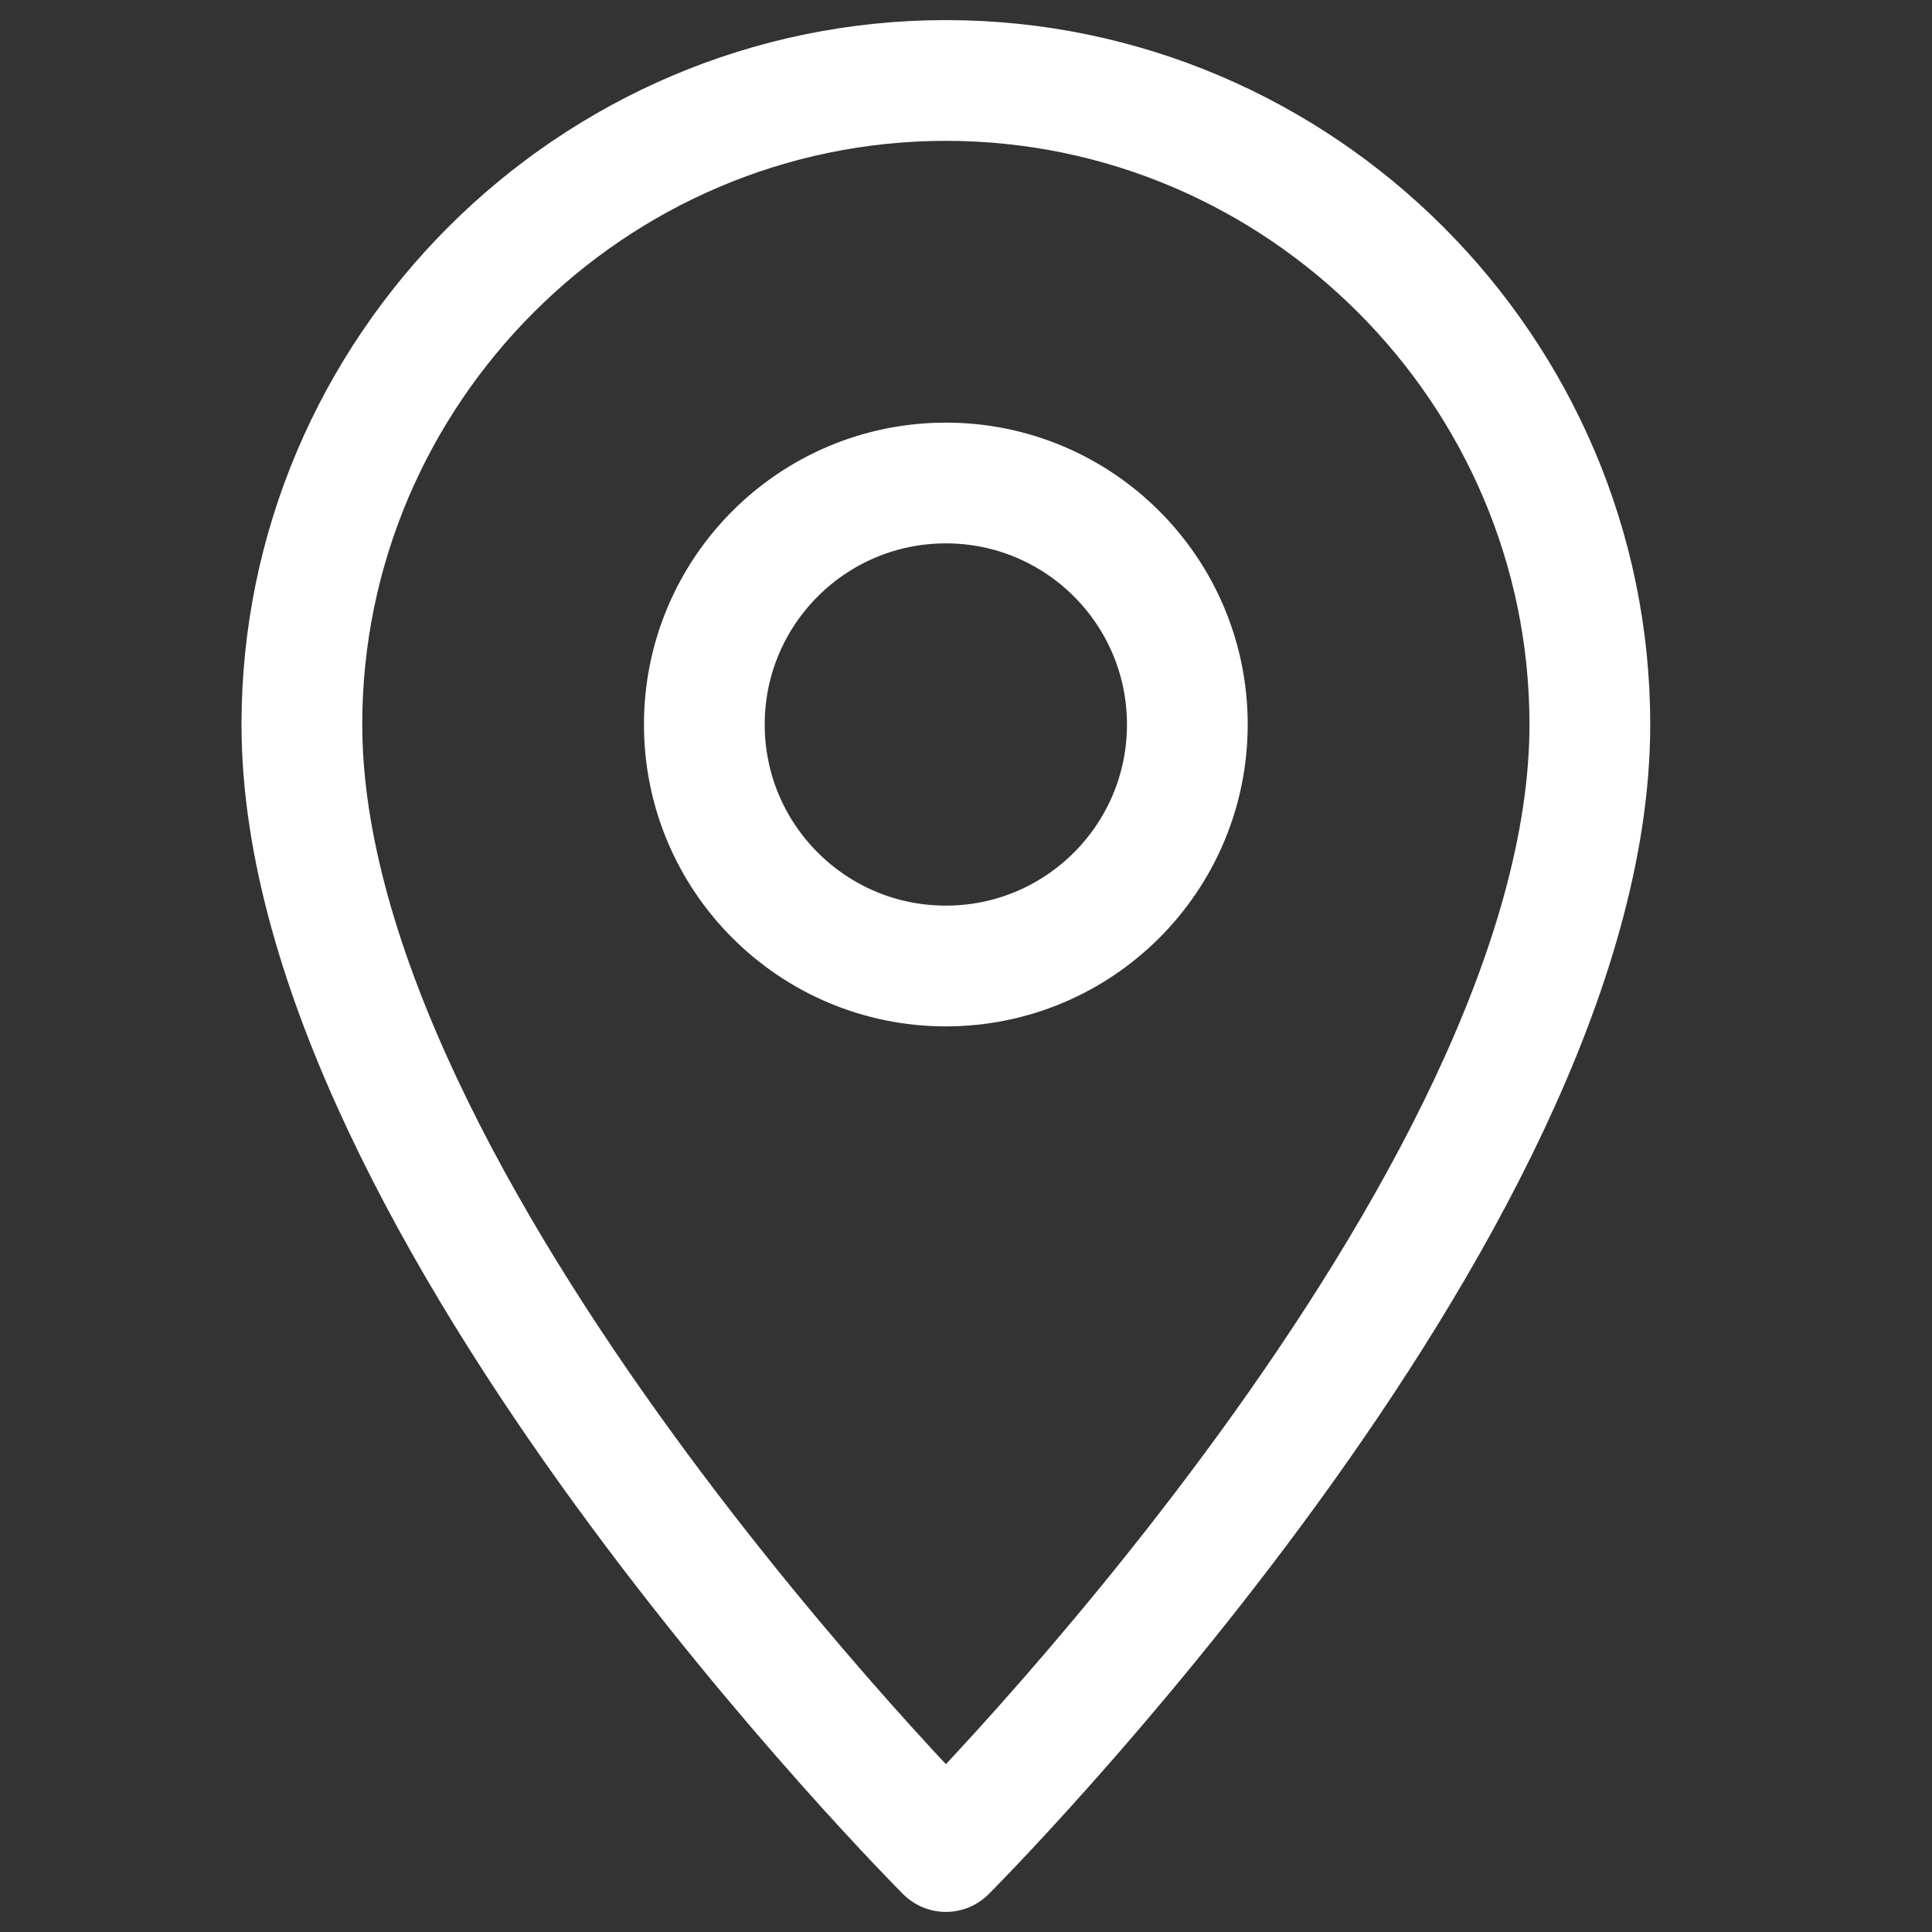
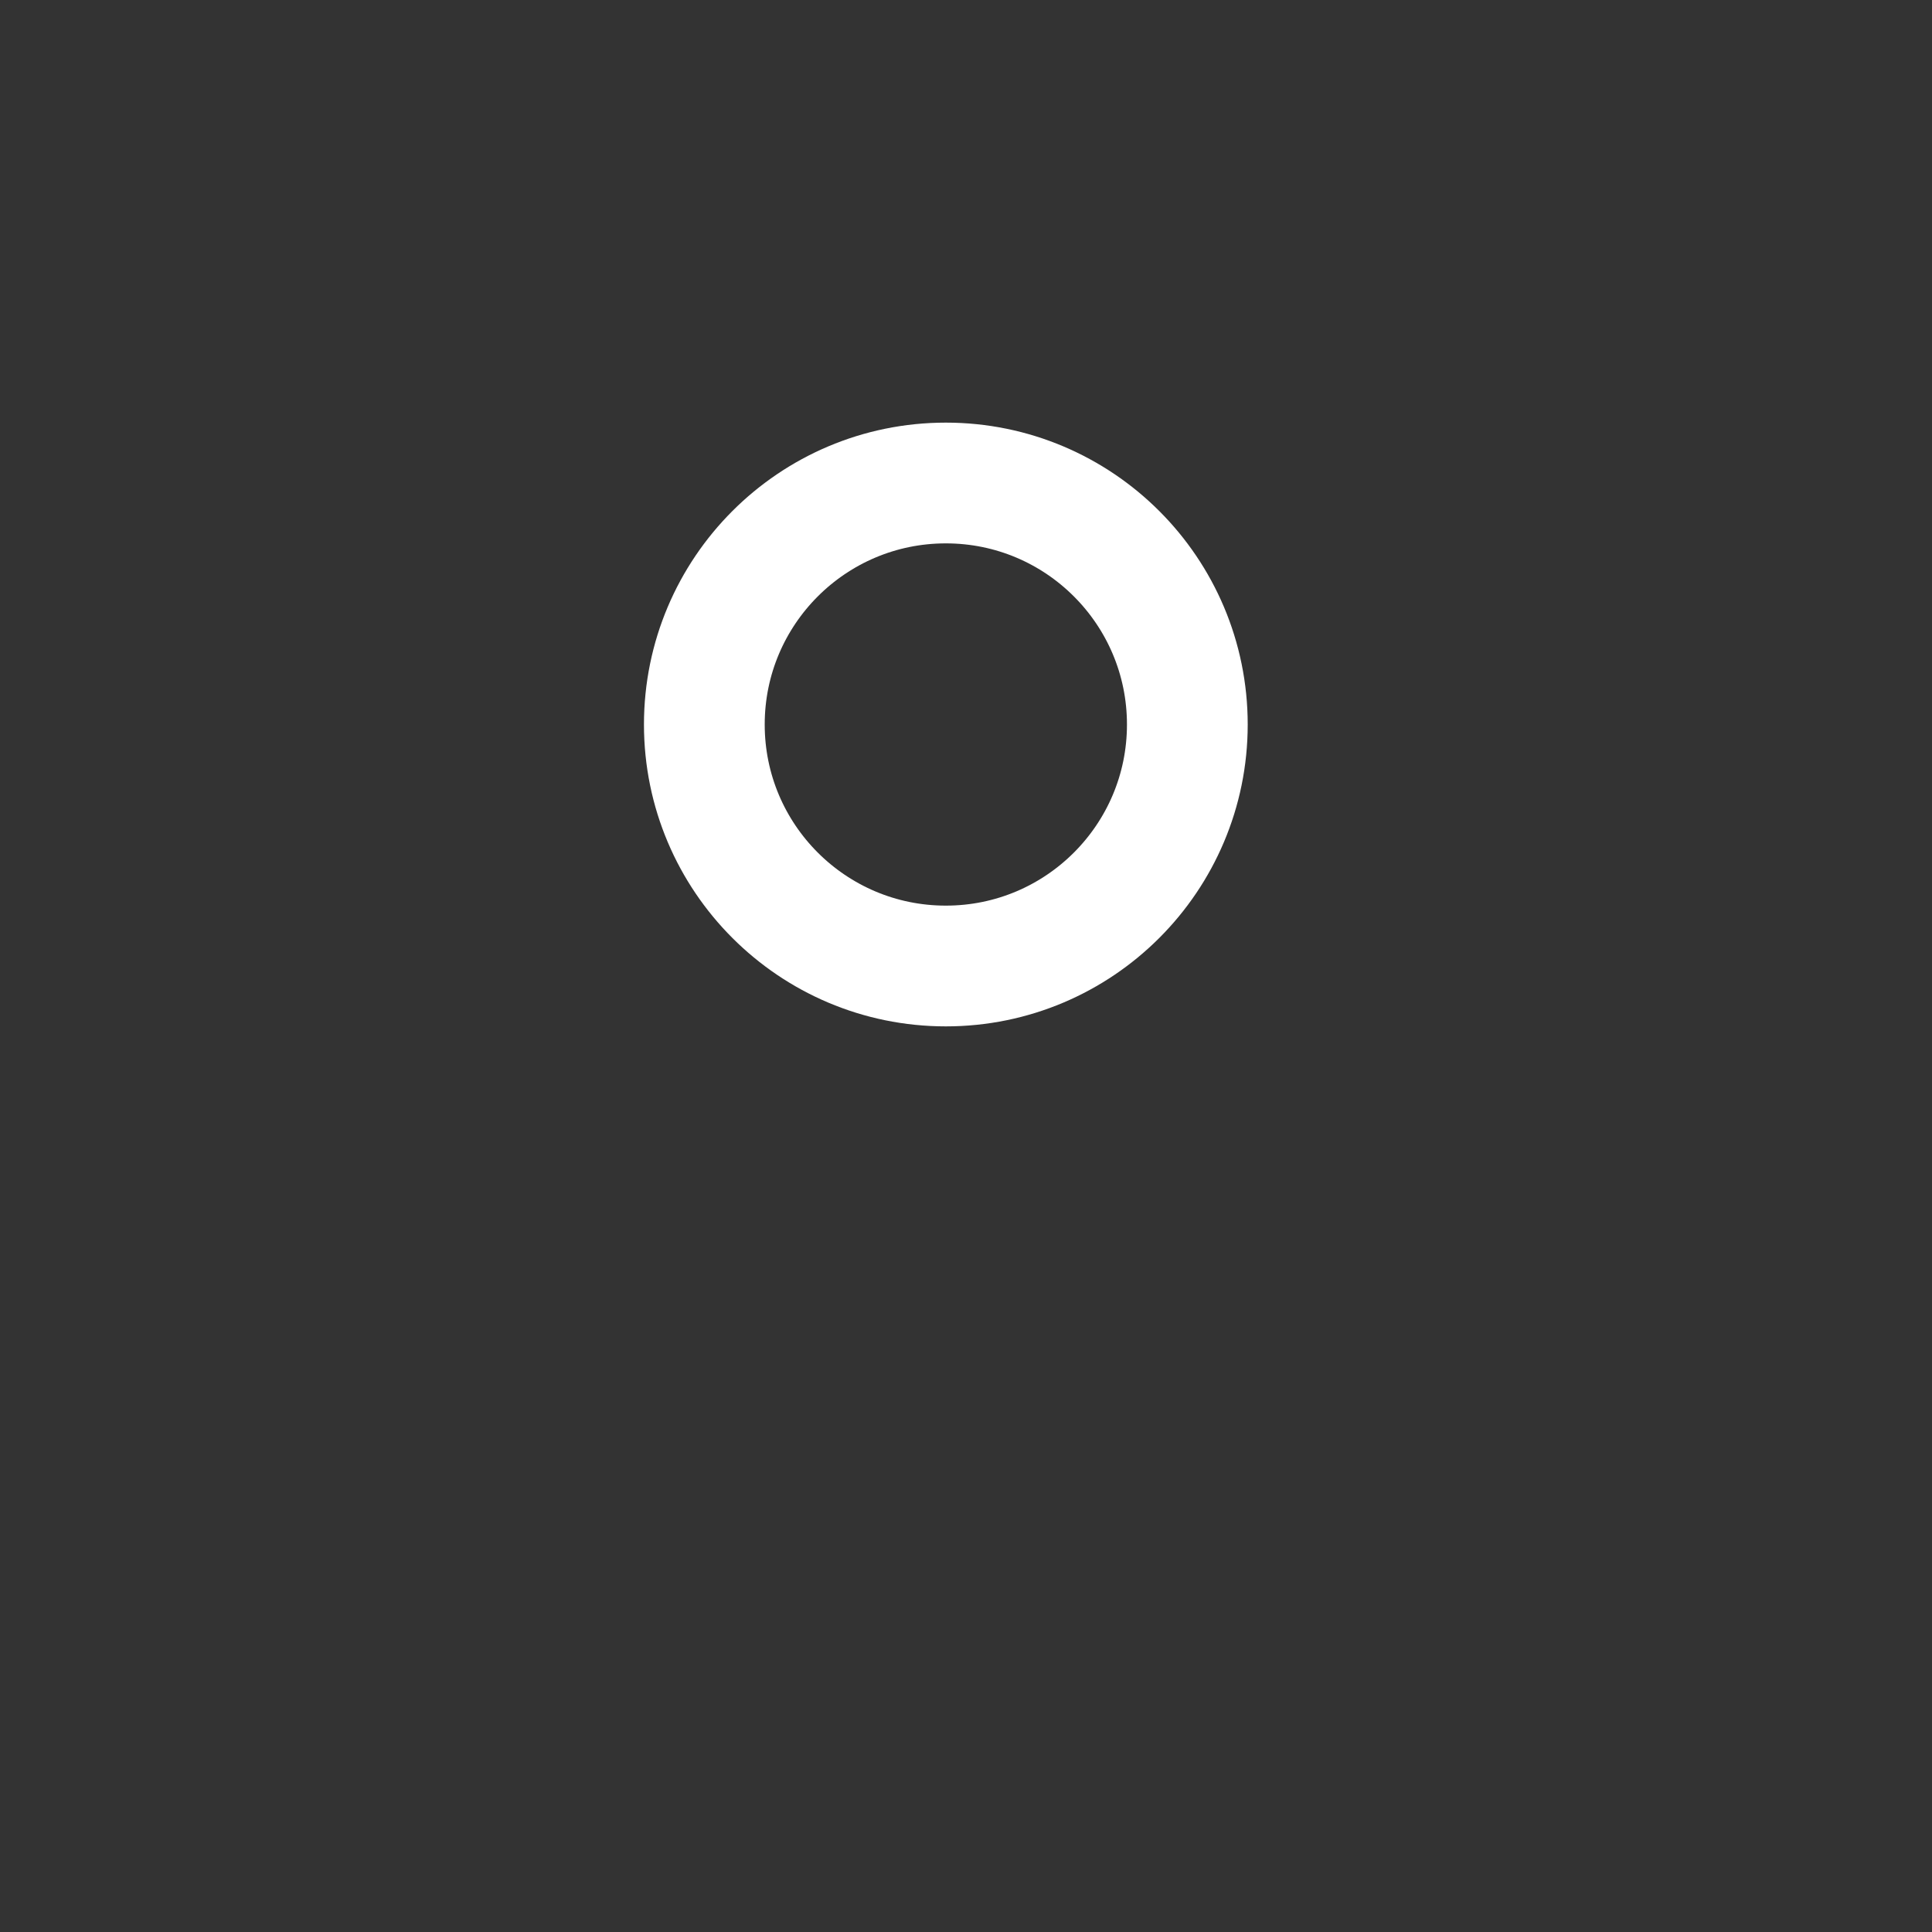
<svg xmlns="http://www.w3.org/2000/svg" width="32" height="32" viewBox="0 0 32 32" fill="none">
  <rect x="0" y="0" width="32" height="32" fill="#333333" stroke="none" />
-   <path d="M26.333 12C26.333 6.133 21.533 1.333 15.667 1.333C9.8 1.333 5 6.133 5 12C5 20 15.667 30.667 15.667 30.667C15.667 30.667 26.333 20 26.333 12Z" stroke="white" stroke-width="2" stroke-miterlimit="10" stroke-linecap="round" stroke-linejoin="round" />
  <path d="M15.666 16C17.875 16 19.666 14.209 19.666 12C19.666 9.791 17.875 8 15.666 8C13.457 8 11.666 9.791 11.666 12C11.666 14.209 13.457 16 15.666 16Z" stroke="white" stroke-width="2" stroke-miterlimit="10" stroke-linecap="round" stroke-linejoin="round" />
</svg>